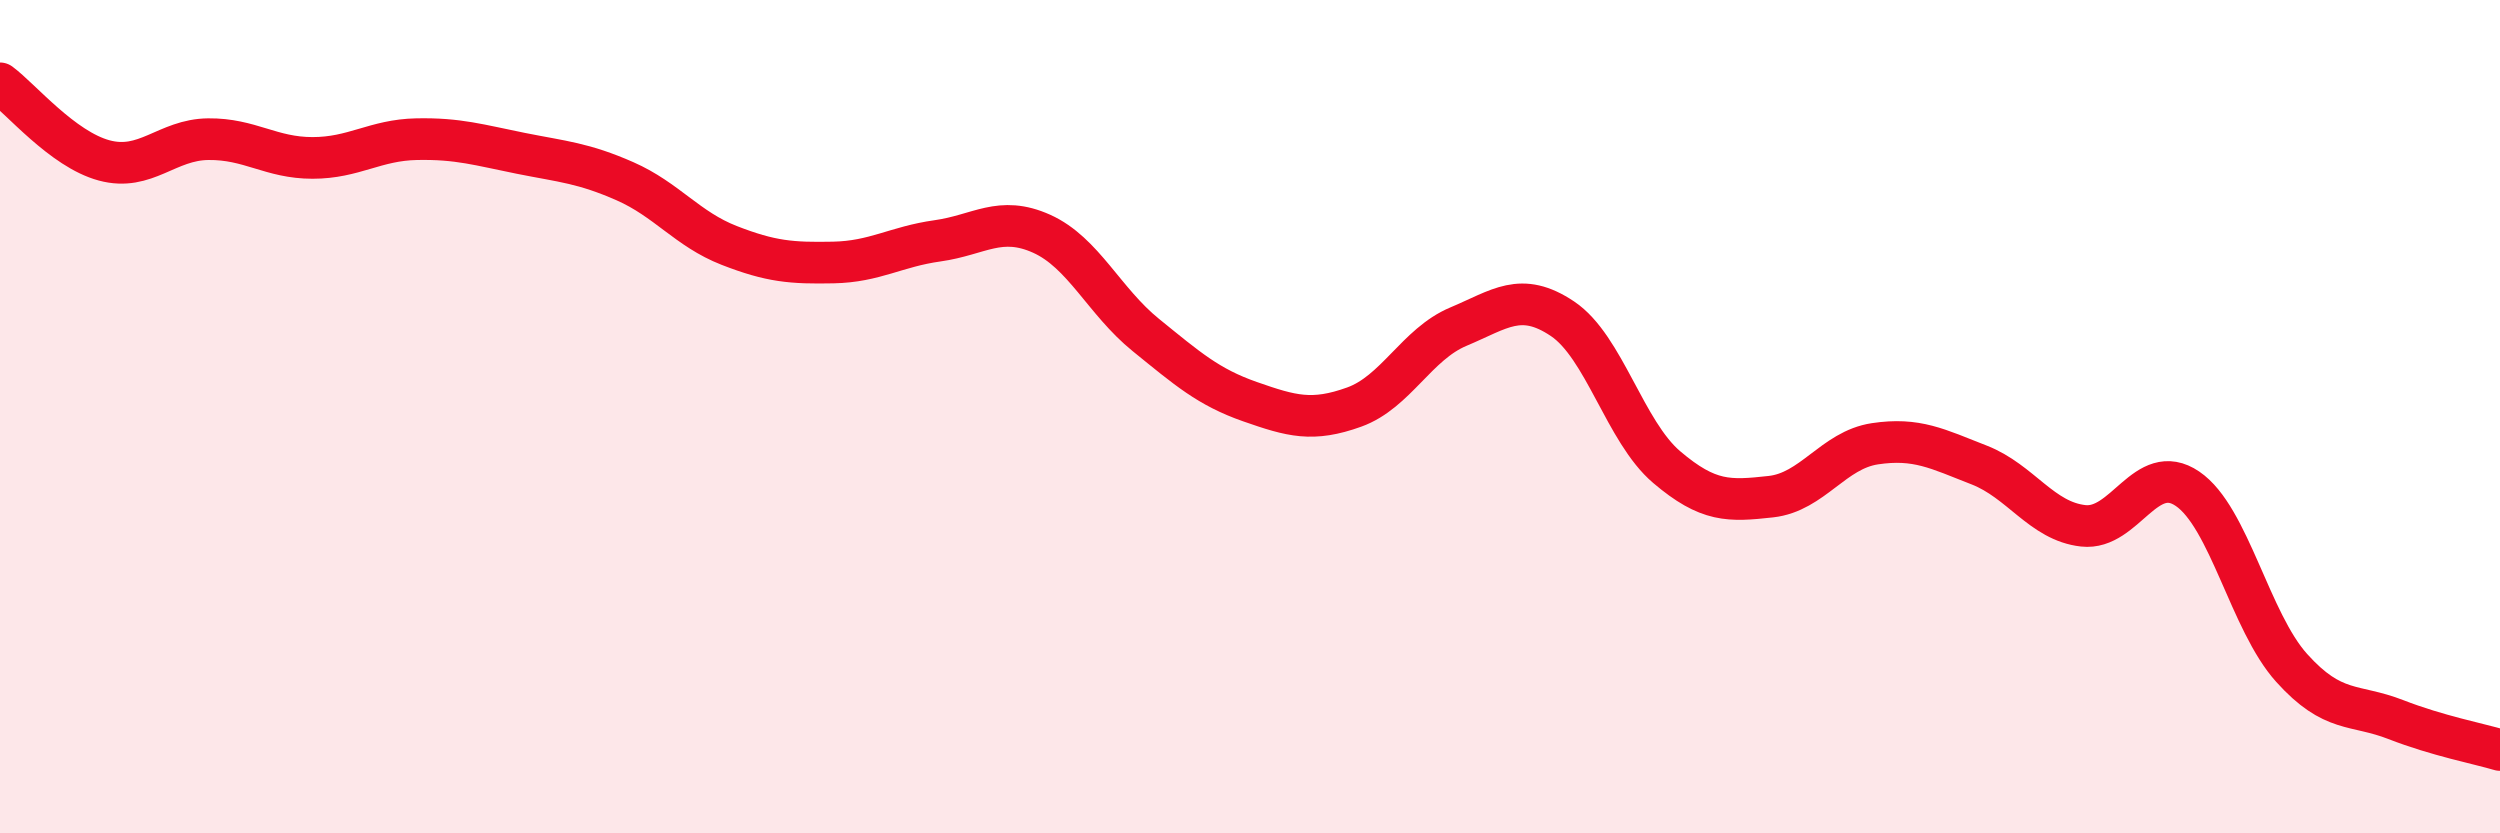
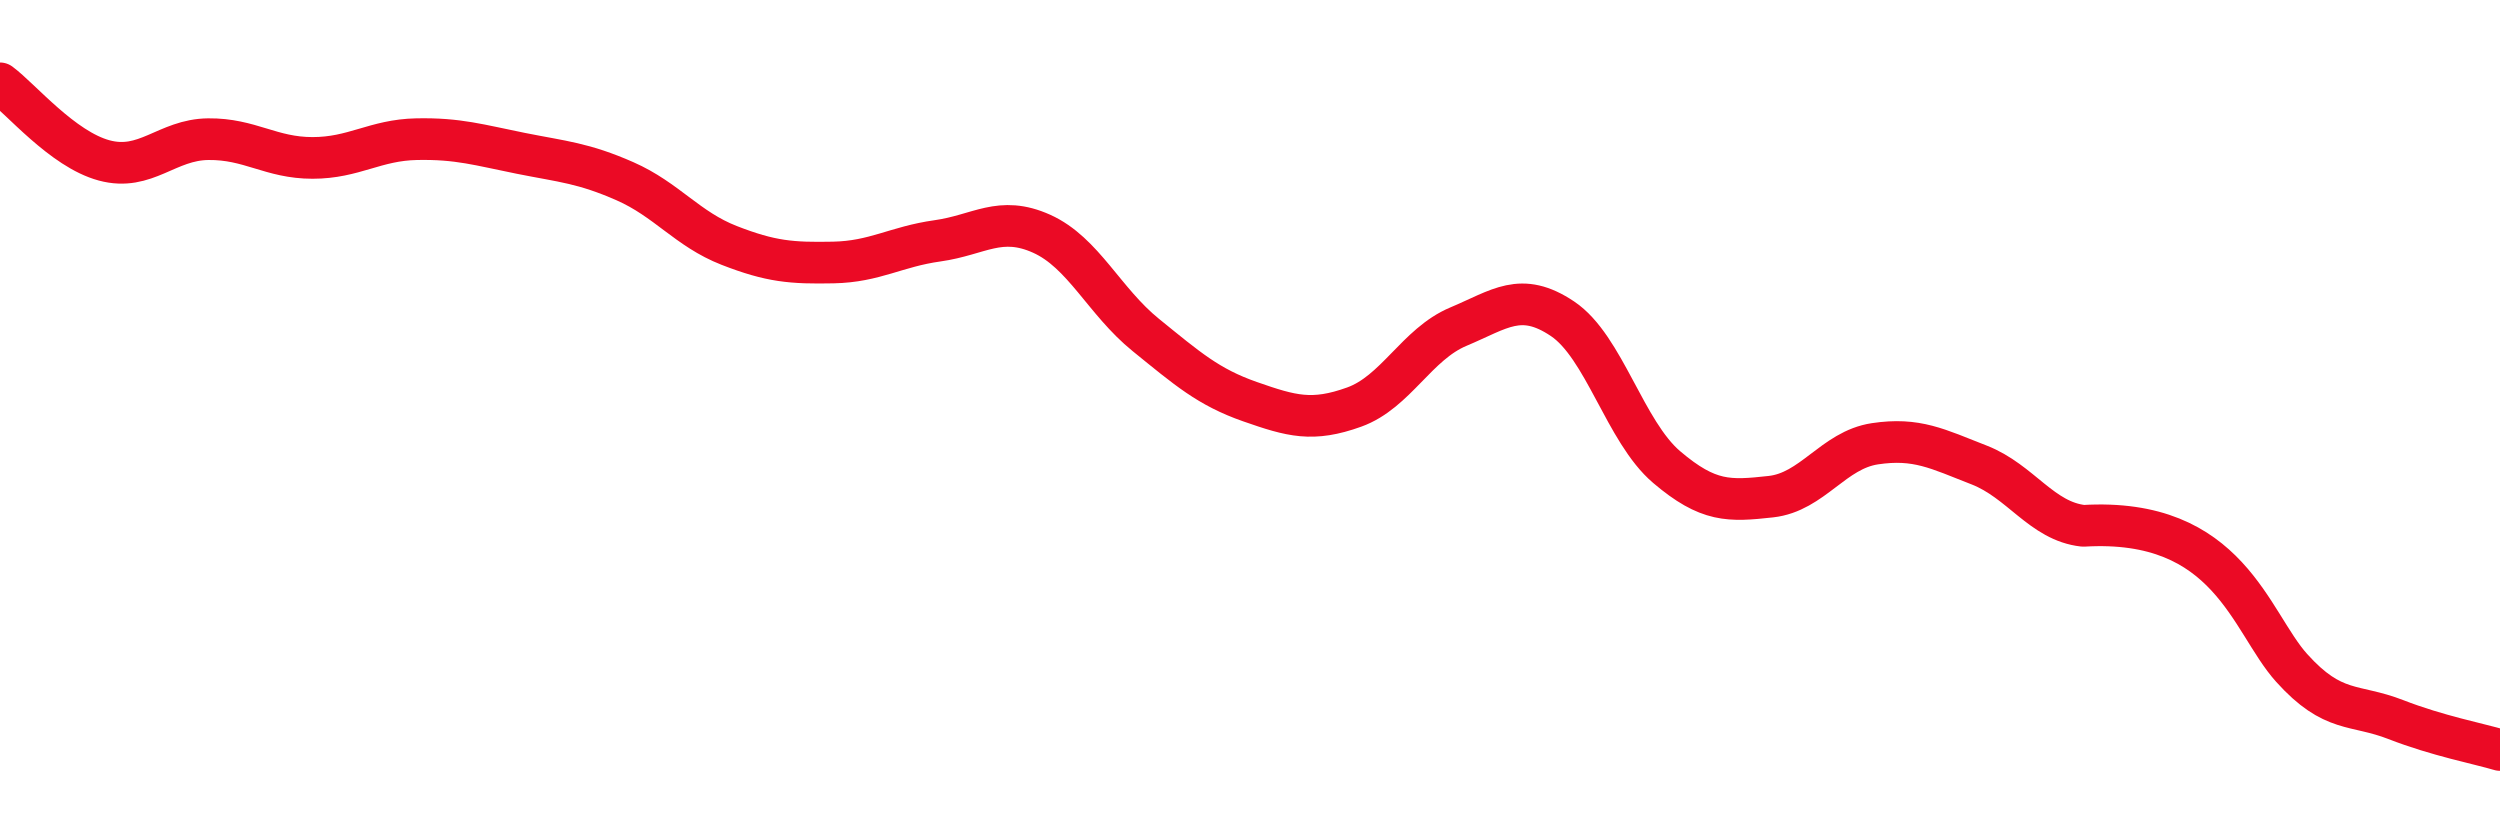
<svg xmlns="http://www.w3.org/2000/svg" width="60" height="20" viewBox="0 0 60 20">
-   <path d="M 0,2 C 0.5,2.37 1.5,3.58 2.5,3.85 C 3.5,4.12 4,3.35 5,3.34 C 6,3.33 6.5,3.79 7.5,3.79 C 8.5,3.79 9,3.36 10,3.34 C 11,3.32 11.5,3.48 12.5,3.68 C 13.5,3.88 14,3.91 15,4.35 C 16,4.79 16.5,5.5 17.5,5.89 C 18.5,6.28 19,6.32 20,6.3 C 21,6.28 21.5,5.92 22.5,5.78 C 23.5,5.64 24,5.16 25,5.61 C 26,6.06 26.5,7.23 27.5,8.04 C 28.5,8.85 29,9.29 30,9.64 C 31,9.99 31.5,10.13 32.5,9.77 C 33.5,9.41 34,8.26 35,7.84 C 36,7.42 36.5,6.98 37.5,7.65 C 38.5,8.32 39,10.36 40,11.21 C 41,12.06 41.5,12.03 42.5,11.92 C 43.5,11.81 44,10.8 45,10.65 C 46,10.5 46.5,10.77 47.5,11.16 C 48.5,11.55 49,12.51 50,12.62 C 51,12.73 51.5,11.05 52.5,11.73 C 53.5,12.41 54,14.92 55,16.03 C 56,17.14 56.5,16.88 57.5,17.27 C 58.5,17.66 59.5,17.85 60,18L60 20L0 20Z" fill="#EB0A25" opacity="0.1" stroke-linecap="round" stroke-linejoin="round" />
-   <path d="M 0,2 C 0.5,2.37 1.5,3.58 2.5,3.85 C 3.5,4.12 4,3.35 5,3.34 C 6,3.33 6.5,3.79 7.5,3.79 C 8.5,3.79 9,3.36 10,3.34 C 11,3.32 11.5,3.48 12.5,3.68 C 13.5,3.88 14,3.91 15,4.35 C 16,4.79 16.5,5.5 17.5,5.89 C 18.5,6.28 19,6.32 20,6.3 C 21,6.28 21.5,5.92 22.5,5.78 C 23.5,5.64 24,5.16 25,5.61 C 26,6.06 26.5,7.23 27.5,8.04 C 28.5,8.85 29,9.29 30,9.64 C 31,9.99 31.5,10.13 32.5,9.77 C 33.5,9.41 34,8.26 35,7.84 C 36,7.42 36.5,6.98 37.5,7.65 C 38.5,8.32 39,10.36 40,11.21 C 41,12.06 41.5,12.03 42.5,11.92 C 43.5,11.81 44,10.8 45,10.65 C 46,10.5 46.5,10.77 47.5,11.16 C 48.5,11.55 49,12.51 50,12.62 C 51,12.73 51.5,11.05 52.5,11.73 C 53.5,12.41 54,14.92 55,16.03 C 56,17.14 56.5,16.88 57.5,17.27 C 58.5,17.66 59.5,17.85 60,18" stroke="#EB0A25" stroke-width="1" fill="none" stroke-linecap="round" stroke-linejoin="round" />
+   <path d="M 0,2 C 0.5,2.37 1.5,3.58 2.5,3.85 C 3.5,4.12 4,3.35 5,3.34 C 6,3.33 6.5,3.79 7.5,3.79 C 8.5,3.79 9,3.36 10,3.34 C 11,3.32 11.5,3.48 12.5,3.68 C 13.5,3.88 14,3.91 15,4.35 C 16,4.79 16.5,5.5 17.5,5.89 C 18.5,6.28 19,6.32 20,6.3 C 21,6.28 21.5,5.92 22.5,5.78 C 23.5,5.64 24,5.16 25,5.61 C 26,6.06 26.5,7.23 27.5,8.04 C 28.5,8.85 29,9.29 30,9.64 C 31,9.99 31.5,10.13 32.5,9.77 C 33.5,9.41 34,8.26 35,7.84 C 36,7.42 36.5,6.98 37.5,7.65 C 38.5,8.32 39,10.36 40,11.21 C 41,12.06 41.5,12.03 42.5,11.92 C 43.5,11.81 44,10.8 45,10.65 C 46,10.5 46.5,10.77 47.5,11.16 C 48.5,11.55 49,12.51 50,12.62 C 53.5,12.41 54,14.92 55,16.03 C 56,17.14 56.5,16.88 57.5,17.27 C 58.5,17.66 59.5,17.85 60,18" stroke="#EB0A25" stroke-width="1" fill="none" stroke-linecap="round" stroke-linejoin="round" />
</svg>